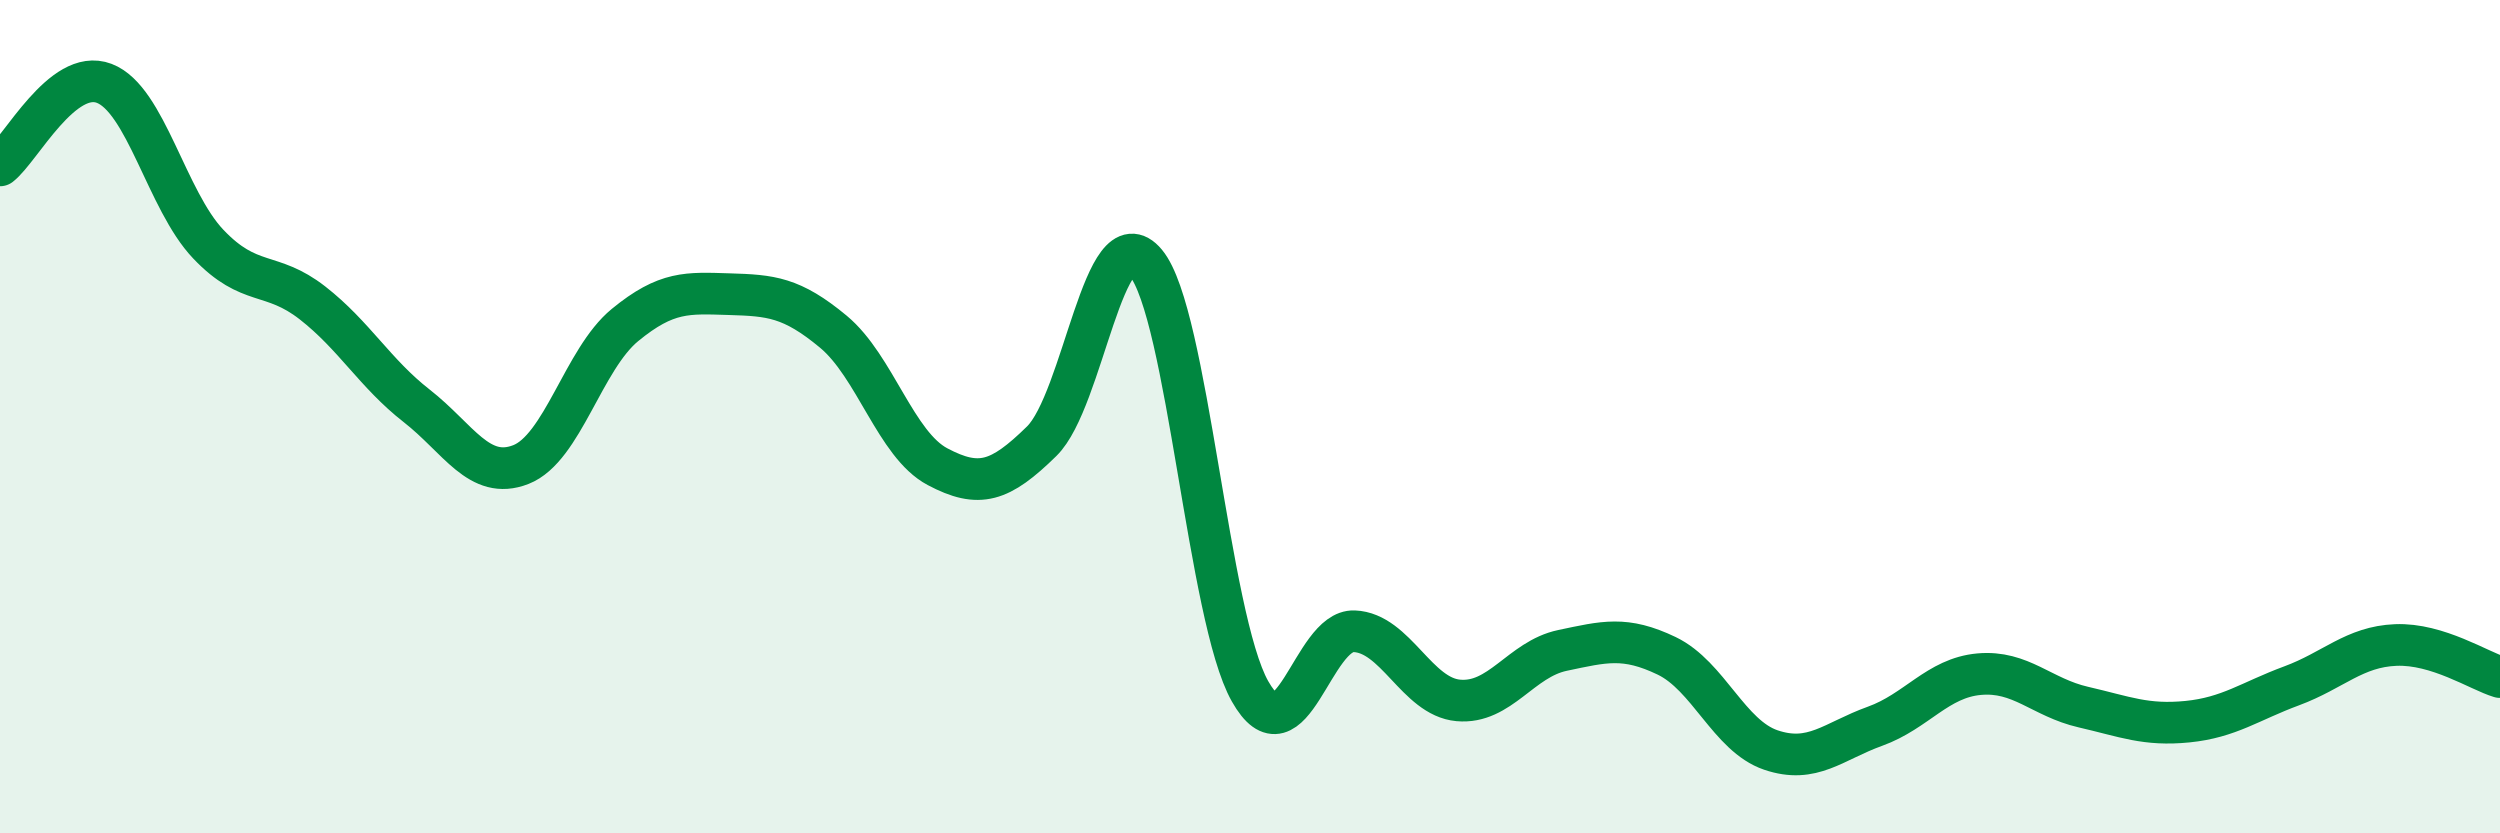
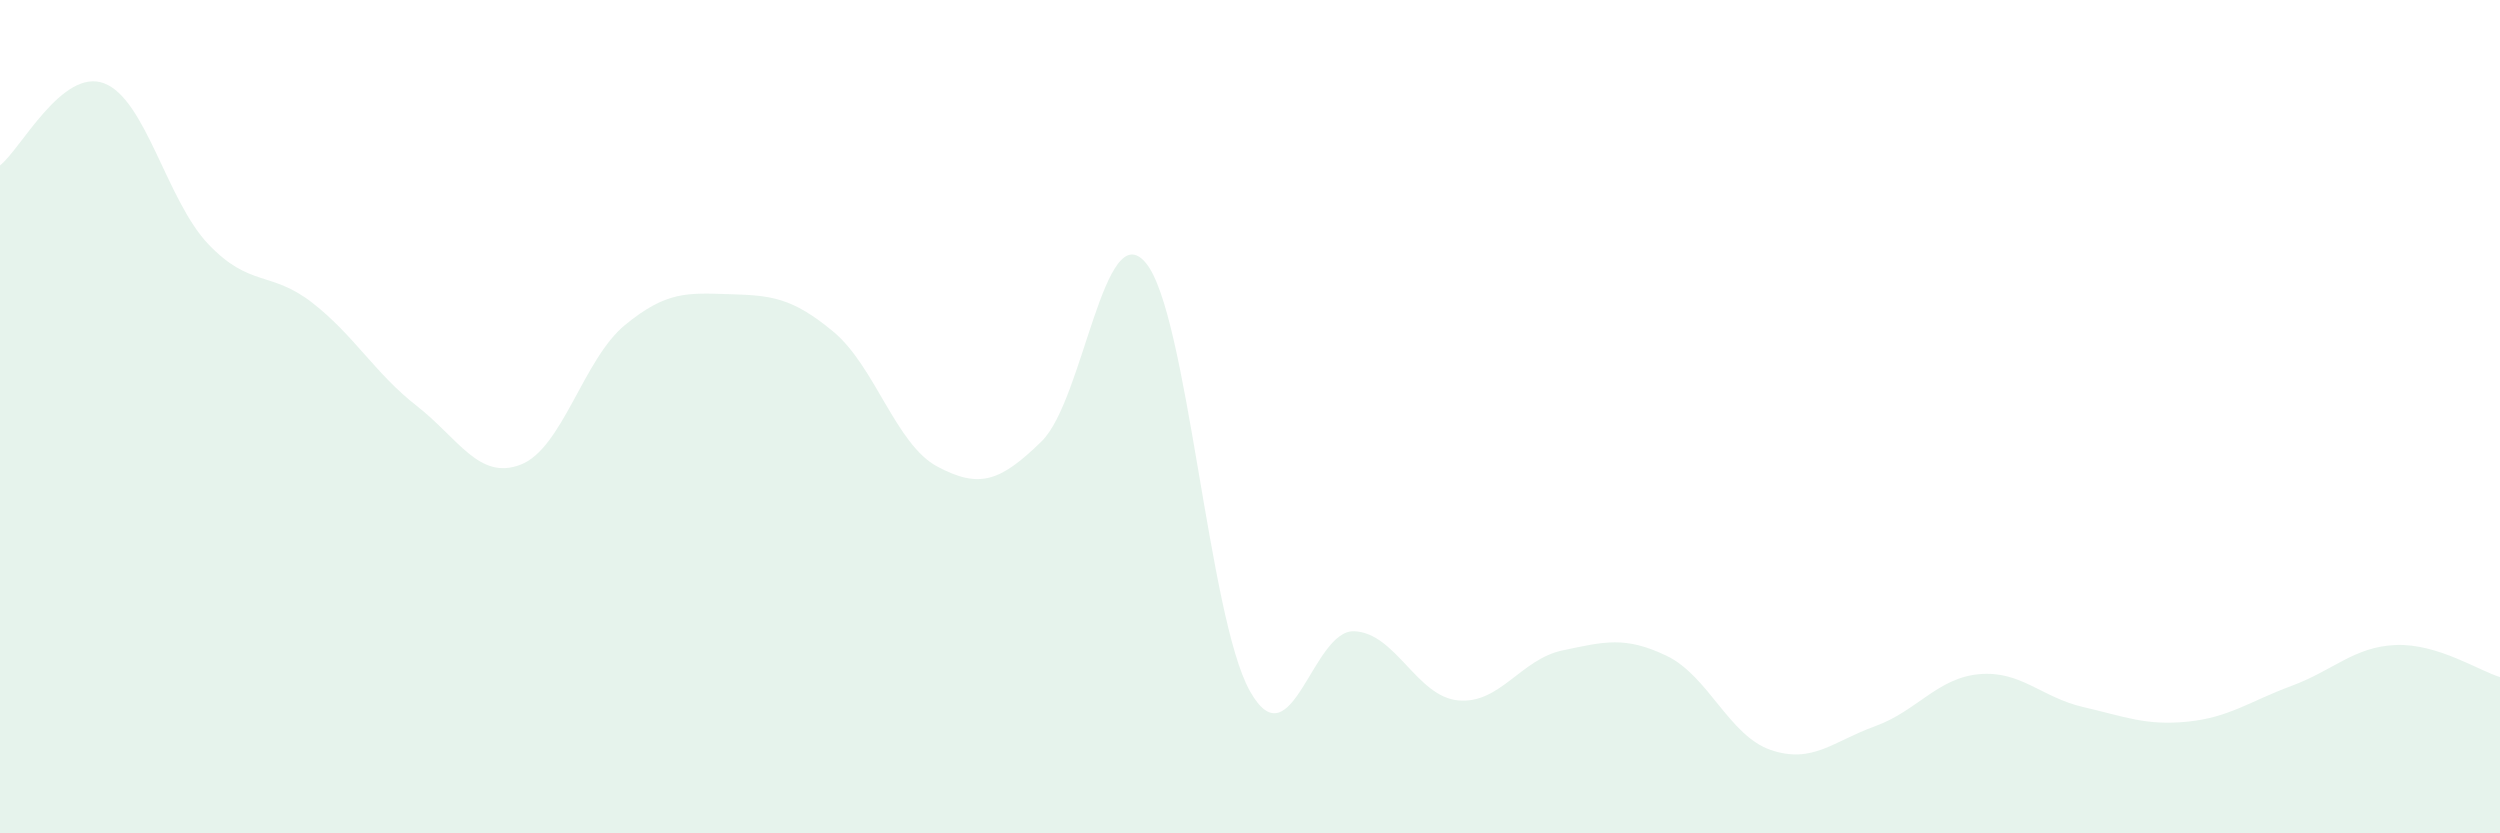
<svg xmlns="http://www.w3.org/2000/svg" width="60" height="20" viewBox="0 0 60 20">
  <path d="M 0,3.97 C 0.5,3.58 1.5,1.62 2.5,2 C 3.5,2.38 4,4.81 5,5.86 C 6,6.91 6.5,6.49 7.5,7.27 C 8.5,8.05 9,8.96 10,9.74 C 11,10.52 11.5,11.54 12.5,11.15 C 13.5,10.76 14,8.62 15,7.8 C 16,6.98 16.5,7.03 17.5,7.06 C 18.5,7.09 19,7.13 20,7.96 C 21,8.79 21.5,10.67 22.5,11.2 C 23.5,11.73 24,11.57 25,10.59 C 26,9.61 26.5,5.11 27.5,6.31 C 28.5,7.51 29,14.82 30,16.59 C 31,18.36 31.5,15.11 32.5,15.15 C 33.5,15.19 34,16.72 35,16.81 C 36,16.9 36.5,15.82 37.5,15.61 C 38.5,15.4 39,15.26 40,15.74 C 41,16.22 41.5,17.66 42.5,18 C 43.5,18.34 44,17.79 45,17.43 C 46,17.07 46.5,16.27 47.5,16.18 C 48.5,16.09 49,16.74 50,16.97 C 51,17.2 51.5,17.42 52.5,17.32 C 53.5,17.22 54,16.83 55,16.46 C 56,16.09 56.5,15.52 57.5,15.48 C 58.5,15.44 59.5,16.1 60,16.25L60 20L0 20Z" fill="#008740" opacity="0.1" stroke-linecap="round" stroke-linejoin="round" />
-   <path d="M 0,3.97 C 0.5,3.58 1.5,1.62 2.5,2 C 3.5,2.38 4,4.81 5,5.86 C 6,6.91 6.5,6.49 7.5,7.27 C 8.5,8.05 9,8.96 10,9.74 C 11,10.52 11.5,11.54 12.5,11.15 C 13.5,10.76 14,8.62 15,7.8 C 16,6.98 16.5,7.03 17.5,7.06 C 18.5,7.09 19,7.13 20,7.96 C 21,8.79 21.5,10.67 22.5,11.2 C 23.5,11.73 24,11.57 25,10.59 C 26,9.61 26.5,5.11 27.5,6.31 C 28.5,7.51 29,14.82 30,16.59 C 31,18.36 31.5,15.11 32.5,15.15 C 33.5,15.19 34,16.72 35,16.81 C 36,16.9 36.5,15.82 37.5,15.61 C 38.5,15.4 39,15.26 40,15.74 C 41,16.22 41.5,17.66 42.5,18 C 43.5,18.34 44,17.79 45,17.43 C 46,17.07 46.5,16.27 47.5,16.18 C 48.5,16.09 49,16.74 50,16.97 C 51,17.2 51.5,17.42 52.5,17.32 C 53.5,17.22 54,16.83 55,16.46 C 56,16.09 56.5,15.52 57.5,15.48 C 58.5,15.44 59.5,16.1 60,16.25" stroke="#008740" stroke-width="1" fill="none" stroke-linecap="round" stroke-linejoin="round" />
</svg>